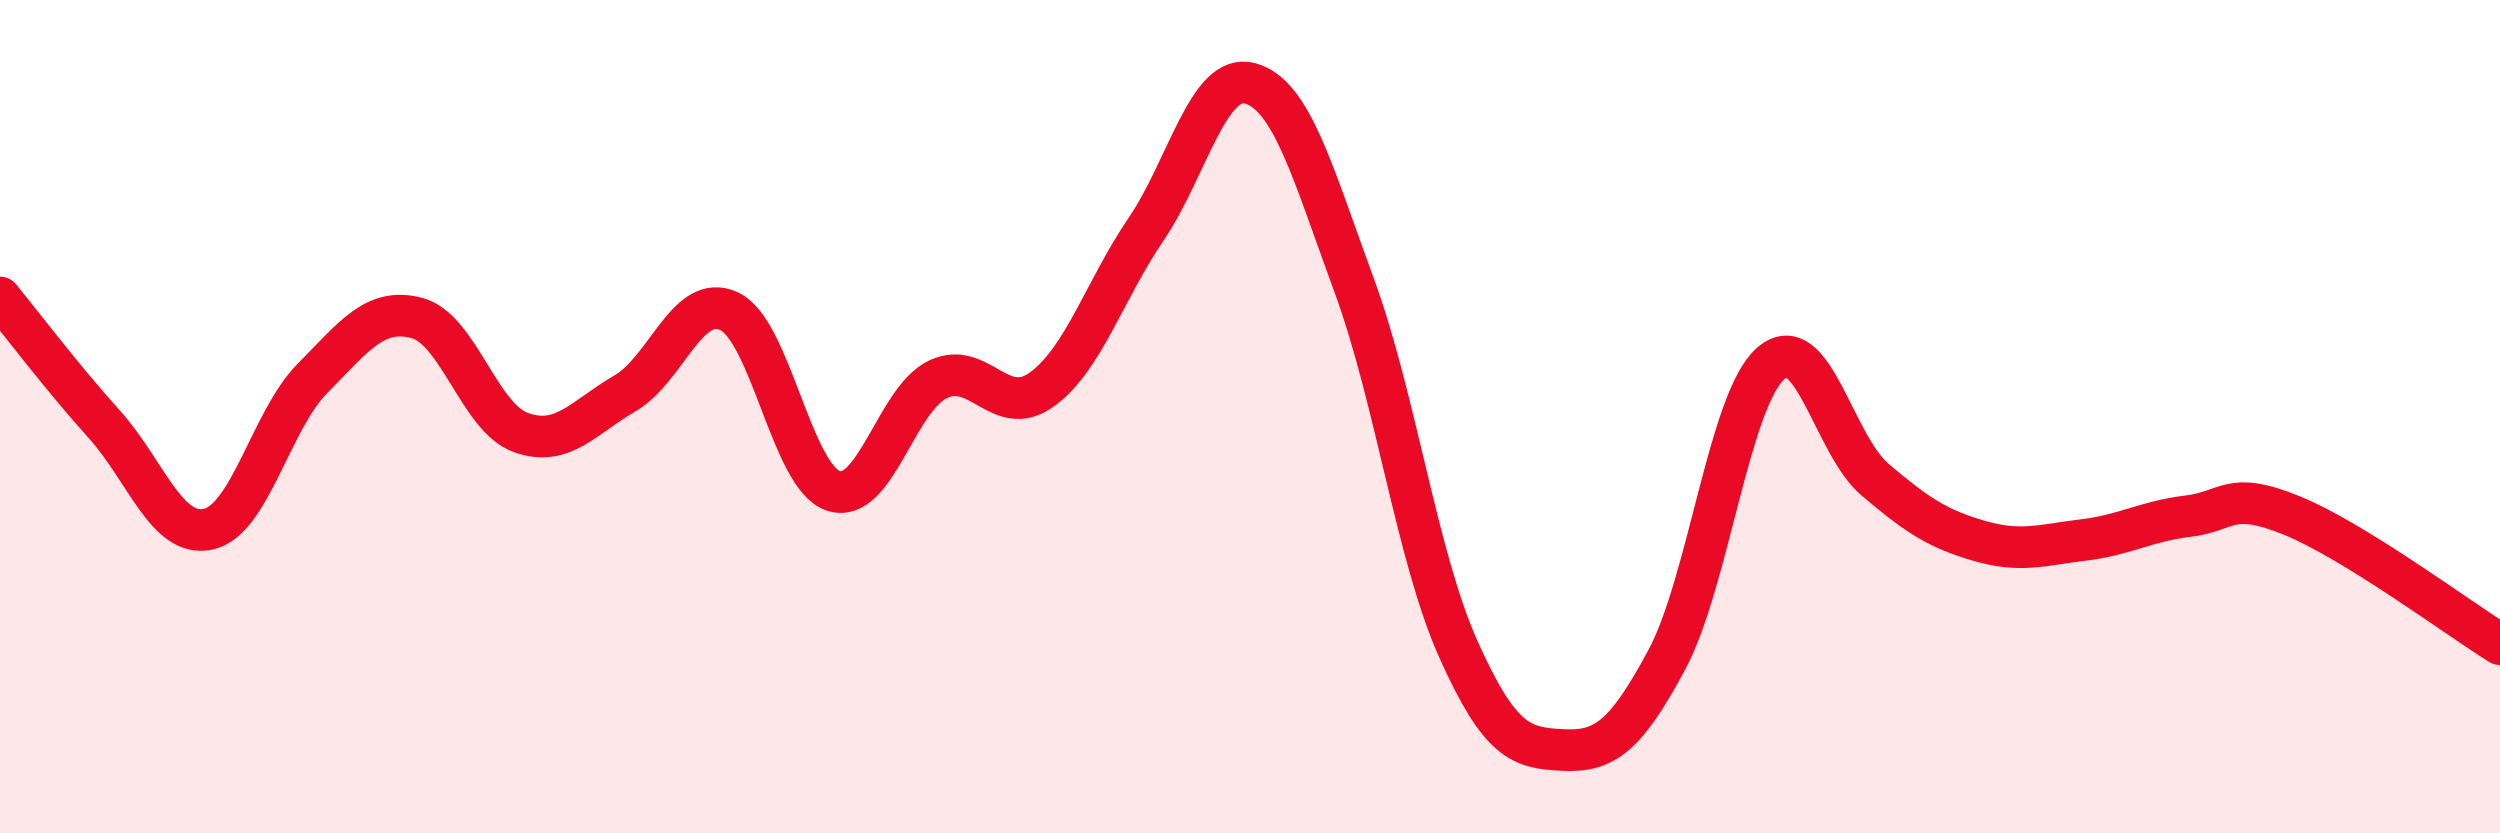
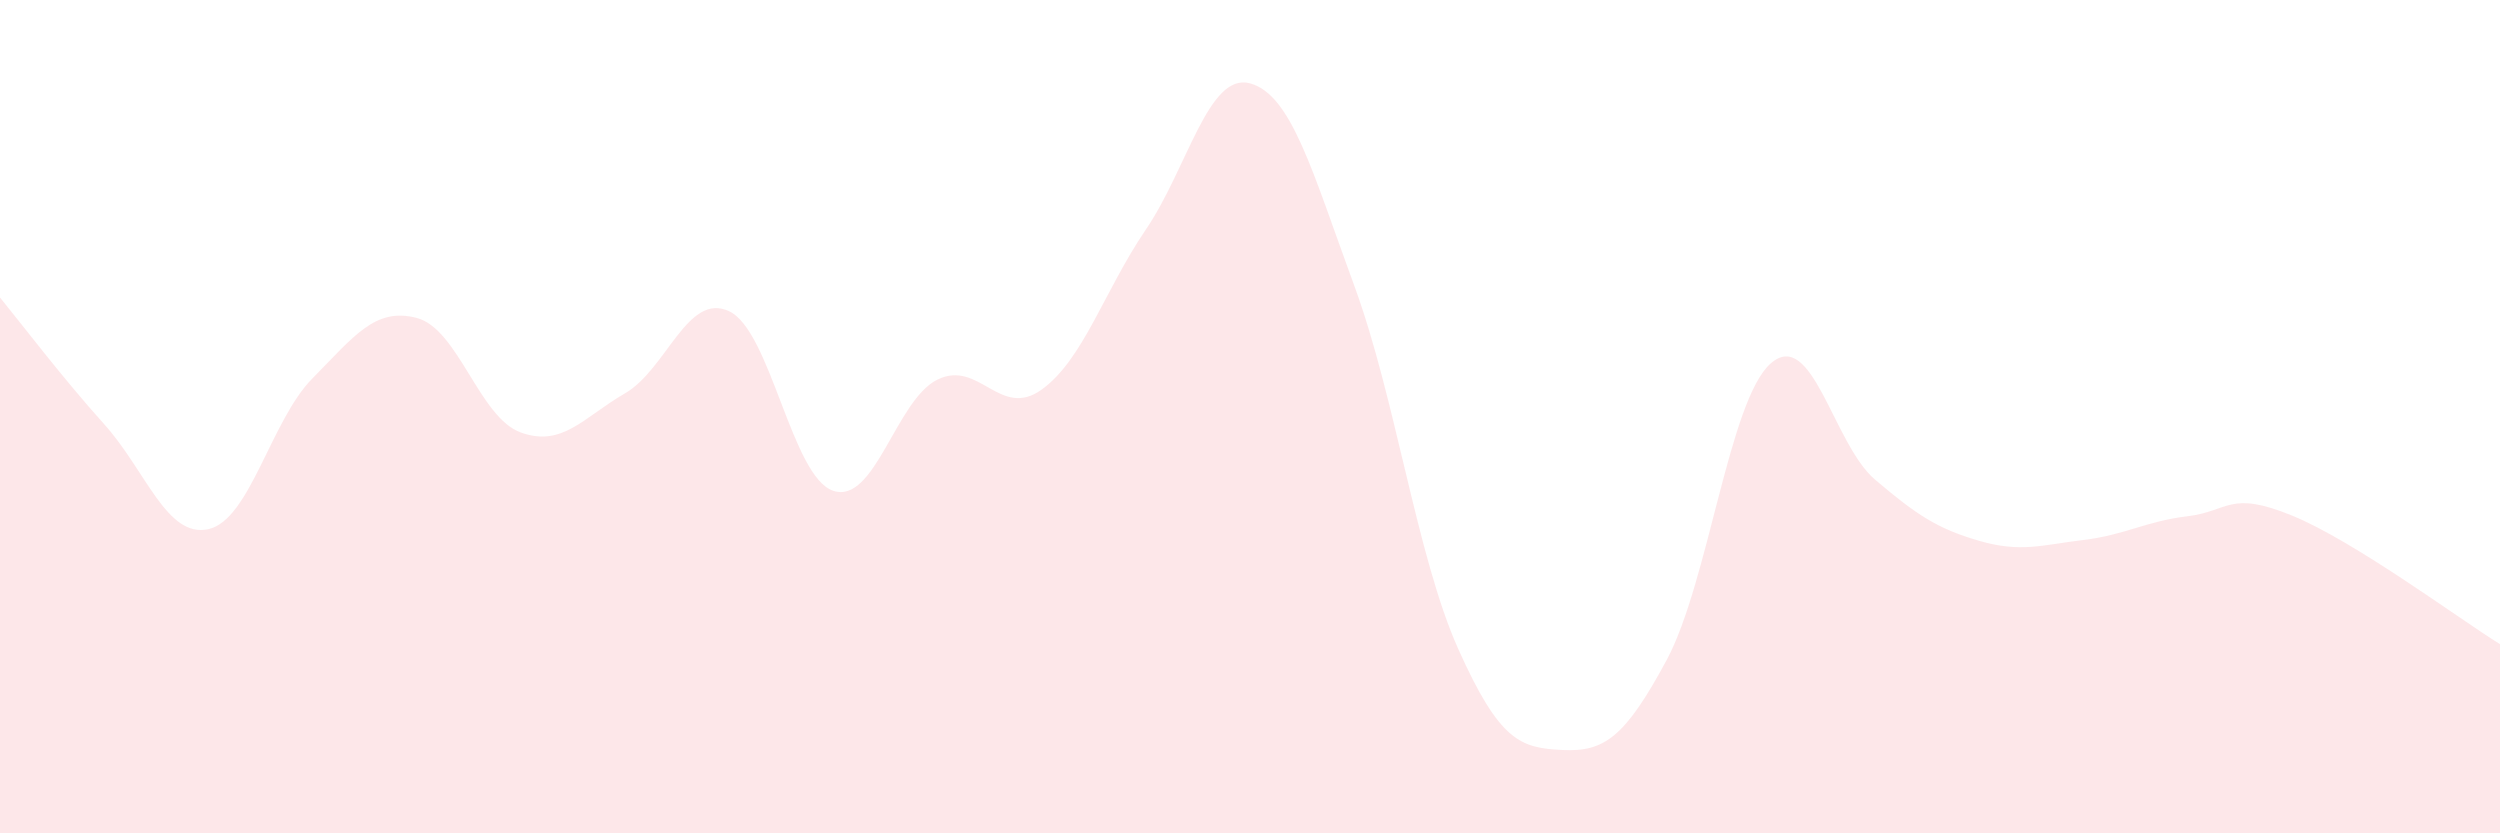
<svg xmlns="http://www.w3.org/2000/svg" width="60" height="20" viewBox="0 0 60 20">
  <path d="M 0,7.14 C 0.5,7.75 1.5,9.07 2.5,10.18 C 3.5,11.29 4,12.92 5,12.7 C 6,12.48 6.5,10.09 7.5,9.08 C 8.5,8.07 9,7.37 10,7.63 C 11,7.89 11.5,10.02 12.5,10.38 C 13.5,10.74 14,10.02 15,9.44 C 16,8.86 16.5,7 17.5,7.47 C 18.5,7.94 19,11.45 20,11.78 C 21,12.11 21.5,9.6 22.5,9.11 C 23.5,8.62 24,10.07 25,9.35 C 26,8.63 26.5,6.98 27.5,5.51 C 28.5,4.04 29,1.73 30,2 C 31,2.27 31.5,4.13 32.5,6.85 C 33.5,9.57 34,13.35 35,15.58 C 36,17.81 36.5,17.95 37.5,18 C 38.5,18.05 39,17.7 40,15.84 C 41,13.98 41.5,9.59 42.5,8.72 C 43.5,7.85 44,10.66 45,11.51 C 46,12.36 46.5,12.69 47.5,12.98 C 48.5,13.27 49,13.08 50,12.96 C 51,12.84 51.5,12.51 52.5,12.39 C 53.5,12.27 53.5,11.76 55,12.37 C 56.5,12.98 59,14.84 60,15.46L60 20L0 20Z" fill="#EB0A25" opacity="0.1" stroke-linecap="round" stroke-linejoin="round" />
-   <path d="M 0,7.14 C 0.5,7.75 1.5,9.07 2.5,10.18 C 3.5,11.29 4,12.92 5,12.7 C 6,12.48 6.5,10.09 7.5,9.08 C 8.5,8.07 9,7.37 10,7.63 C 11,7.89 11.5,10.02 12.5,10.38 C 13.5,10.74 14,10.02 15,9.44 C 16,8.86 16.5,7 17.5,7.47 C 18.5,7.94 19,11.45 20,11.78 C 21,12.11 21.5,9.6 22.5,9.11 C 23.5,8.62 24,10.07 25,9.35 C 26,8.63 26.5,6.98 27.5,5.51 C 28.5,4.04 29,1.73 30,2 C 31,2.27 31.5,4.13 32.5,6.85 C 33.5,9.57 34,13.35 35,15.58 C 36,17.81 36.5,17.95 37.5,18 C 38.5,18.05 39,17.7 40,15.84 C 41,13.98 41.5,9.59 42.5,8.72 C 43.5,7.85 44,10.66 45,11.51 C 46,12.36 46.5,12.69 47.5,12.98 C 48.5,13.27 49,13.08 50,12.96 C 51,12.84 51.5,12.51 52.5,12.39 C 53.5,12.27 53.5,11.76 55,12.37 C 56.5,12.98 59,14.84 60,15.46" stroke="#EB0A25" stroke-width="1" fill="none" stroke-linecap="round" stroke-linejoin="round" />
</svg>